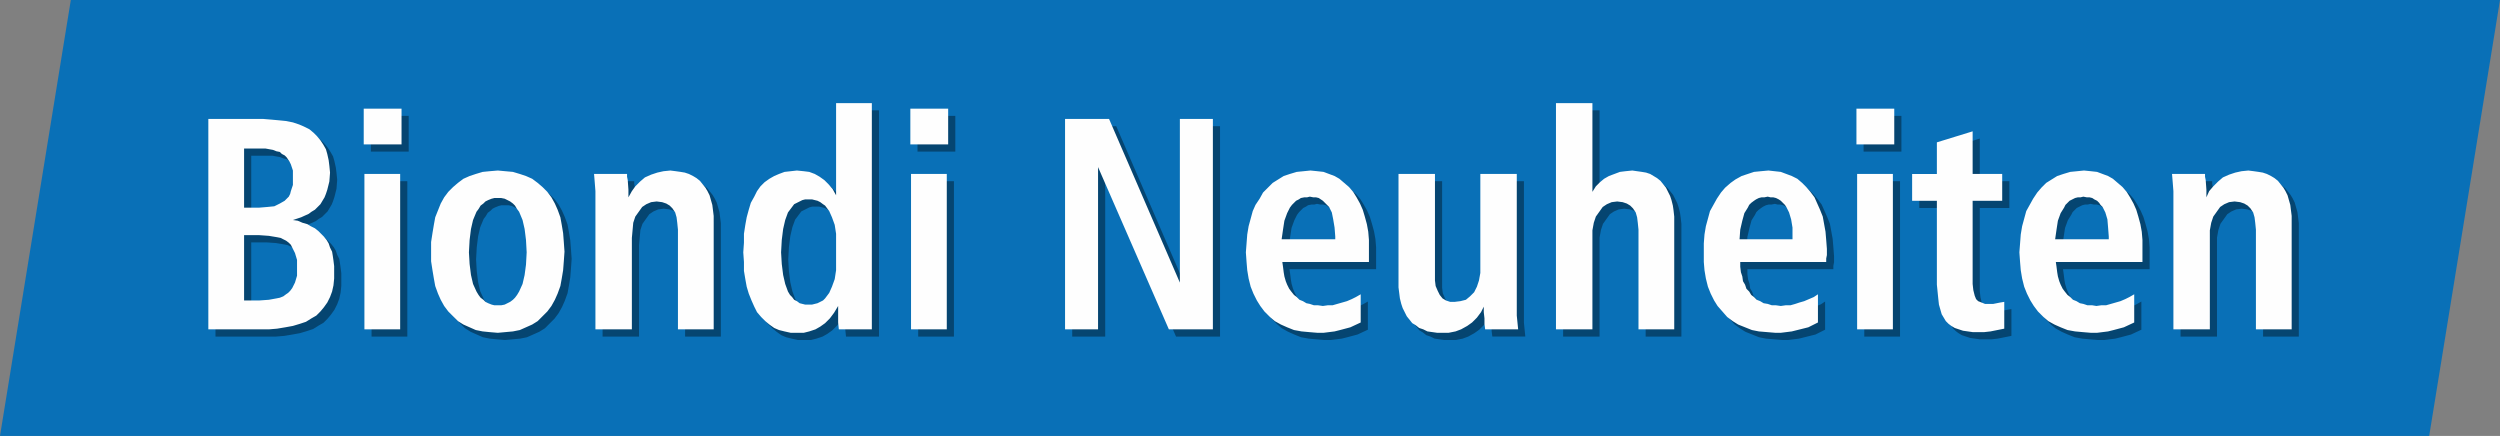
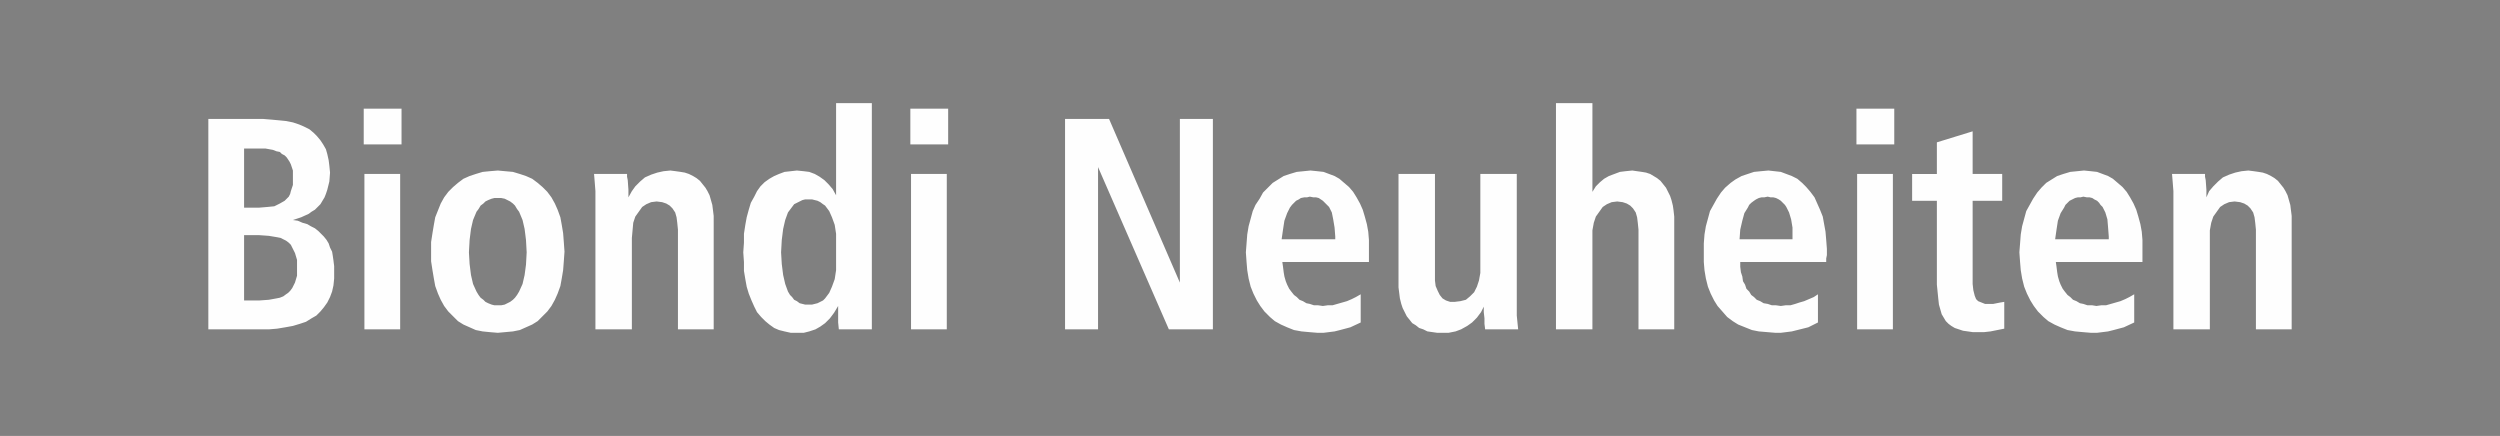
<svg xmlns="http://www.w3.org/2000/svg" xml:space="preserve" width="232.833mm" height="40.599mm" version="1.1" style="shape-rendering:geometricPrecision; text-rendering:geometricPrecision; image-rendering:optimizeQuality; fill-rule:evenodd; clip-rule:evenodd" viewBox="0 0 27402.97 4778.18">
  <rect x="0" y="0" width="27402.97" height="4778.18" fill="#808080" stroke="none" />
  <defs>
    <style type="text/css">
   
    .fil1 {fill:#054571}
    .fil0 {fill:#0970B7}
    .fil2 {fill:#FEFEFE;fill-rule:nonzero}
   
  </style>
  </defs>
  <g id="Ebene_x0020_1">
-     <polygon class="fil0" points="776.28,0 27402.97,0 26626.73,4778.18 -0,4778.18 " />
-     <path class="fil1" d="M2753.9 2656.66l0 715.98 165.81 0 105.51 -7.56 82.92 -15.06 37.69 -7.51 37.69 -15.11 30.13 -22.57 22.62 -15.11 22.62 -22.57 22.59 -30.18 15.1 -30.13 15.06 -30.13 22.59 -75.37 0 -82.93 0 -90.44 -22.59 -75.37 -15.06 -30.13 -15.1 -30.14 -15.06 -30.16 -22.62 -22.62 -30.14 -22.59 -30.13 -15.1 -30.16 -15.06 -37.69 -7.51 -90.44 -15.08 -105.51 -7.54 -165.81 0zm0 -949.61l0 648.13 165.81 0 90.45 -7.52 75.36 -7.54 60.31 -30.13 52.75 -30.14 22.62 -22.62 22.59 -22.61 15.1 -30.14 7.52 -30.16 22.61 -67.81 0 -82.89 0 -75.37 -22.61 -67.85 -15.08 -30.14 -15.06 -22.61 -15.06 -22.62 -22.62 -22.59 -30.13 -15.1 -22.62 -22.59 -37.69 -7.54 -37.69 -15.08 -82.92 -15.06 -97.96 0 -135.68 0zm-391.87 -324.09l602.92 0 90.44 7.54 82.89 7.56 75.36 7.52 75.37 15.06 67.83 22.62 52.75 22.61 60.31 30.14 45.23 37.69 37.69 37.69 37.69 45.23 30.13 45.21 30.14 52.75 15.06 52.75 15.1 67.85 7.52 60.31 7.54 75.34 -7.54 97.99 -22.62 90.44 -15.06 45.23 -15.06 37.69 -22.62 37.69 -22.59 37.65 -30.16 30.16 -30.14 30.14 -37.69 22.62 -30.13 22.61 -82.93 37.69 -90.44 30.14 52.76 7.54 52.75 22.59 52.75 15.1 37.69 22.59 45.23 22.62 37.69 30.13 30.14 30.18 30.13 30.13 30.16 37.69 22.62 37.69 15.06 45.23 22.62 45.21 7.52 45.23 7.54 52.76 7.52 60.26 0 52.79 0 82.89 -7.52 75.37 -15.06 67.81 -22.62 60.31 -30.16 60.31 -37.69 52.75 -37.65 45.19 -45.24 45.24 -52.75 30.13 -60.29 37.69 -67.83 22.62 -75.37 22.62 -82.92 15.06 -90.44 15.06 -90.44 7.56 -105.51 0 -557.68 0 0 -2306.23zm1710.78 602.96l391.92 0 0 1703.27 -391.92 0 0 -1703.27zm-7.52 -715.98l414.5 0 0 391.88 -414.5 0 0 -391.88zm1469.6 979.74l-37.69 0 -30.13 7.54 -37.69 15.08 -30.13 15.06 -22.62 22.62 -30.13 22.61 -22.62 37.69 -22.62 30.14 -37.69 90.44 -22.62 97.98 -15.06 120.58 -7.51 135.68 7.51 128.12 15.06 120.57 22.62 97.99 37.69 82.88 22.62 37.69 22.62 30.18 30.13 22.57 22.62 22.62 30.13 15.06 37.69 15.06 30.13 7.56 37.69 0 37.69 0 37.69 -7.56 30.18 -15.06 30.13 -15.06 30.13 -22.62 22.62 -22.57 22.62 -30.18 22.62 -37.69 37.69 -82.88 22.57 -97.99 15.11 -113.06 7.51 -135.63 -7.51 -135.68 -15.11 -120.58 -22.57 -97.98 -37.69 -90.44 -22.62 -30.14 -22.62 -37.69 -22.62 -22.61 -30.13 -22.62 -30.13 -15.06 -30.18 -15.08 -37.69 -7.54 -37.69 0zm0 -301.45l82.93 7.52 82.88 7.54 75.37 22.62 67.86 22.59 67.81 30.16 60.31 45.21 52.75 45.23 52.75 52.75 45.19 60.31 37.69 67.83 30.18 67.81 30.13 82.92 15.06 82.89 15.06 90.44 7.56 97.99 7.51 105.5 -7.51 105.5 -7.56 97.99 -15.06 90.44 -15.06 82.92 -30.13 82.89 -30.18 67.81 -37.69 67.86 -45.19 60.26 -52.75 52.75 -52.75 52.8 -60.31 37.64 -67.81 30.18 -67.86 30.13 -75.37 15.06 -82.88 7.56 -82.93 7.56 -90.44 -7.56 -75.37 -7.56 -75.32 -15.06 -67.86 -30.13 -67.81 -30.18 -60.31 -37.64 -52.75 -52.8 -52.75 -52.75 -45.24 -60.26 -37.65 -67.86 -30.16 -67.81 -30.13 -82.89 -15.06 -82.92 -15.11 -90.44 -15.06 -97.99 0 -105.5 0 -105.5 15.06 -97.99 15.11 -90.44 15.06 -82.89 30.13 -75.37 30.16 -75.36 37.65 -67.83 45.24 -60.31 52.75 -52.75 52.75 -45.23 60.31 -45.21 67.81 -30.16 67.86 -22.59 75.32 -22.62 75.37 -7.54 90.44 -7.52zm2366.49 565.25l0 1175.71 -391.87 0 0 -1092.83 -7.56 -75.37 -7.56 -60.27 -15.06 -52.75 -30.13 -45.23 -30.13 -30.14 -37.69 -22.61 -45.24 -15.08 -60.31 -7.54 -60.26 7.54 -52.75 22.59 -45.24 30.16 -37.69 52.76 -37.69 52.75 -22.62 67.81 -7.51 82.93 -7.56 82.88 0 15.06 0 987.33 -399.43 0 0 -1303.84 0 -113.04 0 -97.99 -7.56 -97.96 -7.51 -90.44 361.74 0 0 30.13 7.56 37.69 7.51 105.51 0 82.92 37.69 -67.85 37.69 -52.75 52.75 -52.75 52.75 -45.21 67.86 -30.16 67.81 -22.62 67.81 -15.06 75.37 -7.52 60.31 7.52 52.75 7.54 45.19 7.52 45.24 15.1 45.24 22.59 37.65 22.62 37.67 30.13 30.18 37.69 30.13 37.69 22.62 37.69 22.62 45.23 15.06 52.76 15.06 52.75 7.56 60.29 7.51 60.27 0 67.86zm1341.53 241.17l0 -113.04 -15.08 -97.99 -30.16 -82.89 -30.13 -67.85 -22.62 -30.13 -22.59 -30.14 -22.62 -15.1 -30.16 -22.59 -30.13 -15.06 -30.14 -7.54 -30.16 -7.56 -37.69 0 -37.69 0 -30.13 7.56 -30.14 15.06 -30.16 15.06 -30.14 15.06 -22.61 30.16 -22.59 30.14 -22.62 30.16 -30.16 82.89 -22.59 97.98 -15.1 120.58 -7.52 135.68 7.52 128.12 15.1 120.57 22.59 97.99 30.16 82.88 22.62 37.69 22.59 22.62 22.61 30.13 30.14 15.06 30.16 22.62 30.14 7.56 30.13 7.51 37.69 0 37.69 0 30.16 -7.51 30.14 -7.56 30.13 -15.06 30.16 -15.06 22.62 -22.62 22.59 -30.13 22.62 -30.18 30.13 -67.81 30.16 -82.88 15.08 -97.99 0 -113.06 0 -173.33zm0 -1545.01l391.91 0 0 2479.56 -361.78 0 -7.52 -75.37 0 -67.86 0 -52.75 0 -60.26 -45.23 75.32 -45.21 60.31 -52.75 52.75 -52.79 37.69 -52.75 30.18 -67.83 22.57 -60.29 15.11 -75.37 0 -67.83 0 -67.81 -15.11 -60.31 -15.06 -52.75 -22.62 -52.75 -37.69 -45.23 -37.64 -45.21 -45.24 -45.23 -52.75 -30.14 -60.31 -30.13 -67.81 -30.18 -75.37 -22.61 -75.37 -15.08 -82.88 -15.06 -90.45 0 -97.98 -7.51 -105.5 7.51 -105.55 0 -97.94 15.06 -97.99 15.08 -82.89 22.61 -82.92 22.62 -75.37 37.69 -67.81 30.14 -60.31 37.67 -52.75 45.24 -45.21 52.75 -37.69 52.75 -30.16 52.75 -22.59 60.31 -22.62 67.81 -7.54 67.83 -7.52 75.37 7.52 60.29 7.54 60.31 22.62 52.75 30.13 52.75 37.69 45.21 45.21 45.24 52.79 37.69 67.81 0 -1009.9zm821.48 776.28l391.92 0 0 1703.27 -391.92 0 0 -1703.27zm-7.52 -715.98l414.5 0 0 391.88 -414.5 0 0 -391.88zm1695.72 113.02l482.36 0 776.24 1793.74 0 -1793.74 361.79 0 0 2306.23 -482.36 0 -776.28 -1778.64 0 1778.64 -361.74 0 0 -2306.23zm3331.16 1567.63l-949.61 0 7.56 52.75 7.51 60.31 7.56 45.19 15.06 52.75 15.06 37.69 22.62 45.24 22.62 30.13 30.13 37.69 30.14 22.62 30.16 30.13 37.69 15.06 37.69 22.62 37.69 7.56 45.19 15.06 45.24 0 52.75 7.56 52.75 -7.56 52.75 0 52.76 -15.06 52.75 -15.06 52.75 -15.11 52.75 -22.57 45.24 -22.62 52.75 -30.13 0 308.99 -113.06 52.75 -113.06 30.13 -60.27 15.06 -60.31 7.56 -60.29 7.56 -67.83 0 -90.44 -7.56 -82.92 -7.56 -82.89 -15.06 -75.37 -30.13 -67.81 -30.18 -67.85 -37.64 -52.75 -45.24 -60.27 -60.31 -45.24 -60.26 -37.69 -60.31 -37.69 -75.37 -30.13 -75.37 -22.62 -90.44 -15.06 -90.44 -7.54 -90.44 -7.52 -105.5 7.52 -97.99 7.54 -97.99 15.06 -90.44 22.62 -82.88 22.62 -82.93 30.13 -67.81 45.24 -67.83 37.65 -67.85 52.79 -52.75 52.75 -52.75 60.27 -37.69 60.29 -37.69 67.83 -22.59 75.37 -22.62 75.37 -7.54 75.37 -7.52 75.36 7.52 67.83 7.54 60.29 22.62 60.31 22.59 52.75 30.16 52.75 45.21 52.76 45.23 45.23 52.75 37.69 60.31 37.65 67.83 30.16 67.81 22.62 75.37 22.59 82.92 15.1 82.89 7.52 90.44 0 97.99 0 30.13 0 37.69 0 37.69 0 37.69zm-369.3 -248.73l0 -30.13 -7.52 -97.99 -15.06 -90.44 -15.1 -75.34 -30.14 -60.31 -22.61 -22.61 -22.62 -22.62 -22.59 -22.59 -22.62 -15.1 -22.61 -15.06 -30.14 -7.52 -30.16 0 -37.65 -7.54 -30.16 7.54 -30.14 0 -37.69 7.52 -22.62 15.06 -30.13 15.1 -22.62 22.59 -22.61 22.62 -22.62 30.13 -30.14 60.31 -30.13 82.92 -15.06 97.96 -15.1 105.5 587.86 0zm693.36 -715.94l399.46 0 0 1100.34 0 67.83 7.52 60.29 22.62 52.76 22.62 45.19 30.13 37.69 37.69 22.62 45.23 15.06 52.76 0 60.26 -7.56 60.31 -15.06 45.24 -37.69 45.19 -45.19 30.18 -60.31 22.57 -67.81 15.06 -82.93 0 -90.44 0 -994.8 399.48 0 0 1311.35 0 75.37 0 60.31 0 52.75 0 52.75 7.51 75.37 7.56 75.37 -361.74 0 -7.56 -60.31 0 -60.31 -7.56 -67.81 0 -60.31 -30.13 60.31 -45.19 60.31 -52.8 52.75 -52.75 37.69 -67.81 37.69 -60.31 22.57 -75.37 15.11 -75.34 0 -52.79 0 -52.75 -7.56 -52.75 -7.56 -45.21 -22.57 -45.23 -15.11 -37.69 -30.13 -37.69 -22.62 -30.13 -37.69 -30.14 -37.69 -22.62 -45.19 -22.61 -45.24 -15.06 -45.19 -15.08 -60.31 -7.54 -60.31 -7.56 -60.26 0 -67.86 0 -1175.68zm1725.88 -776.28l399.43 0 0 972.22 37.69 -60.29 45.24 -45.21 45.19 -37.69 52.8 -30.16 60.26 -22.59 60.31 -22.62 60.31 -7.54 75.37 -7.52 52.75 7.52 52.75 7.54 45.19 7.52 45.24 15.1 37.69 22.59 37.69 22.62 37.69 30.13 30.13 37.69 30.13 37.69 22.62 45.23 22.62 45.21 15.06 45.24 15.06 60.29 7.56 52.75 7.51 67.83 0 60.31 0 1175.71 -391.87 0 0 -1092.83 -7.56 -75.37 -7.51 -60.27 -15.06 -52.75 -30.18 -45.23 -30.13 -30.14 -37.69 -22.61 -45.24 -15.08 -60.26 -7.54 -60.31 7.54 -52.75 22.59 -45.24 30.16 -37.69 52.76 -37.69 52.75 -22.57 67.81 -15.11 82.93 0 82.88 0 15.06 0 987.33 -399.43 0 0 -2479.56zm2961.9 1740.96l-942.09 0 0 52.75 7.56 60.31 15.06 45.19 7.51 52.75 22.62 37.69 15.06 45.24 30.18 30.13 22.59 37.69 30.16 22.62 30.13 30.13 37.69 15.06 37.69 22.62 45.24 7.56 45.19 15.06 45.24 0 52.75 7.56 52.75 -7.56 52.75 0 52.75 -15.06 45.24 -15.06 52.75 -15.11 52.75 -22.57 52.75 -22.62 45.21 -30.13 0 308.99 -105.5 52.75 -120.58 30.13 -60.31 15.06 -60.29 7.56 -60.27 7.56 -60.31 0 -90.44 -7.56 -90.44 -7.56 -75.37 -15.06 -75.37 -30.13 -75.37 -30.18 -60.26 -37.64 -60.31 -45.24 -52.75 -60.31 -52.75 -60.26 -37.69 -60.31 -37.69 -75.37 -30.18 -75.37 -22.57 -90.44 -15.11 -90.44 -7.51 -90.44 0 -105.5 0 -97.99 7.51 -97.99 15.11 -90.44 22.57 -82.88 22.62 -82.93 37.69 -67.81 37.69 -67.83 45.24 -67.85 45.19 -52.75 60.31 -52.75 52.75 -37.69 67.81 -37.69 67.83 -22.59 67.85 -22.62 75.37 -7.54 82.88 -7.52 67.83 7.52 67.85 7.54 60.27 22.62 60.29 22.59 60.31 30.16 52.75 45.21 45.21 45.23 45.23 52.75 45.24 60.31 30.13 67.83 30.14 67.81 30.16 75.37 15.06 82.92 15.06 82.89 7.56 90.44 7.52 97.99 0 30.13 0 37.69 -7.52 37.69 0 37.69zm-369.3 -248.73l0 -30.13 0 -97.99 -15.06 -90.44 -22.62 -75.34 -30.16 -60.31 -15.06 -22.61 -22.62 -22.62 -22.59 -22.59 -22.62 -15.1 -30.13 -15.06 -30.18 -7.52 -30.13 0 -30.13 -7.54 -37.69 7.54 -30.18 0 -30.13 7.52 -30.13 15.06 -22.62 15.1 -30.16 22.59 -22.59 22.62 -15.1 30.13 -37.65 60.31 -22.62 82.92 -22.62 97.96 -7.54 105.5 580.33 0zm708.43 -715.94l391.91 0 0 1703.27 -391.91 0 0 -1703.27zm-7.56 -715.98l414.54 0 0 391.88 -414.54 0 0 -391.88zm1273.7 248.69l0 467.29 324.06 0 0 293.93 -324.06 0 0 821.49 0 90.44 7.54 67.81 15.08 60.31 15.06 37.69 22.62 22.57 37.69 15.11 37.69 15.06 52.75 0 37.69 0 37.69 -7.56 37.64 -7.51 45.24 -7.56 0 293.93 -75.37 15.06 -75.37 15.06 -67.81 7.56 -67.81 0 -60.31 0 -52.75 -7.56 -52.75 -7.51 -45.24 -15.06 -45.19 -15.11 -37.69 -22.57 -30.18 -22.62 -30.13 -30.13 -22.62 -37.69 -22.62 -37.69 -15.06 -52.75 -15.06 -52.8 -7.52 -67.81 -7.54 -75.37 -7.56 -75.37 0 -90.44 0 -829 -271.31 0 0 -293.93 271.31 0 0 -346.71 391.92 -120.58zm1861.51 1431.97l-949.6 0 7.56 52.75 7.51 60.31 7.56 45.19 15.06 52.75 15.06 37.69 22.62 45.24 22.62 30.13 30.13 37.69 30.18 22.62 30.13 30.13 37.69 15.06 37.69 22.62 37.69 7.56 45.19 15.06 52.75 0 45.24 7.56 52.75 -7.56 52.75 0 52.75 -15.06 52.75 -15.06 52.75 -15.11 52.8 -22.57 45.19 -22.62 52.75 -30.13 0 308.99 -113.06 52.75 -113.01 30.13 -60.31 15.06 -60.31 7.56 -60.31 7.56 -67.81 0 -90.44 -7.56 -82.88 -7.56 -82.93 -15.06 -75.37 -30.13 -67.81 -30.18 -67.81 -37.64 -52.75 -45.24 -60.31 -60.31 -45.24 -60.26 -37.69 -60.31 -37.69 -75.37 -30.13 -75.37 -22.62 -90.44 -15.06 -90.44 -7.51 -90.44 -7.56 -105.5 7.56 -97.99 7.51 -97.99 15.06 -90.44 22.62 -82.88 22.62 -82.93 37.69 -67.81 37.69 -67.83 45.19 -67.85 45.24 -52.75 52.75 -52.75 60.31 -37.69 60.26 -37.69 67.86 -22.59 75.37 -22.62 75.32 -7.54 75.37 -7.52 75.37 7.52 67.81 7.54 60.31 22.62 60.31 22.59 52.75 30.16 52.75 45.21 52.75 45.23 45.24 52.75 37.69 60.31 37.69 67.83 30.13 67.81 22.62 75.37 22.62 82.92 15.06 82.89 7.51 90.44 0 97.99 0 30.13 0 37.69 0 37.69 0 37.69zm-369.3 -248.73l0 -30.13 -7.51 -97.99 -7.56 -90.44 -22.57 -75.34 -30.18 -60.31 -22.62 -22.61 -15.06 -22.62 -22.62 -22.59 -30.13 -15.1 -22.62 -15.06 -30.13 -7.52 -30.13 0 -37.69 -7.54 -30.18 7.54 -30.13 0 -30.13 7.52 -30.18 15.06 -30.13 15.1 -22.62 22.59 -22.62 22.62 -15.06 30.13 -37.69 60.31 -30.13 82.92 -15.06 97.96 -15.06 105.5 587.81 0zm2004.74 -188.38l0 1175.71 -391.91 0 0 -1092.83 -7.52 -75.37 -7.56 -60.27 -15.06 -52.75 -30.13 -45.23 -30.18 -30.14 -37.67 -22.61 -45.21 -15.08 -60.31 -7.54 -60.29 7.54 -52.76 22.59 -45.19 30.16 -37.69 52.76 -37.69 52.75 -22.62 67.81 -15.06 82.93 0 82.88 0 15.06 0 987.33 -399.43 0 0 -1303.84 0 -113.04 0 -97.99 -7.56 -97.96 -7.51 -90.44 361.74 0 0 30.13 7.51 37.69 7.56 105.51 0 82.92 30.13 -67.85 45.24 -52.75 52.75 -52.75 52.75 -45.21 67.83 -30.16 67.85 -22.62 67.81 -15.06 75.37 -7.52 60.31 7.52 52.75 7.54 45.19 7.52 45.24 15.1 45.21 22.59 37.69 22.62 37.67 30.13 30.18 37.69 30.13 37.69 22.62 37.69 22.62 45.23 15.06 52.76 15.06 52.75 7.52 60.29 7.54 60.27 0 67.86z" />
    <path class="fil2" d="M2675.48 2577.5l0 715.98 165.81 0 105.51 -7.56 82.92 -15.06 37.69 -7.51 37.69 -15.11 30.13 -22.57 22.62 -15.11 22.62 -22.57 22.59 -30.18 15.1 -30.13 15.06 -30.13 22.59 -75.37 0 -82.93 0 -90.44 -22.59 -75.37 -15.06 -30.13 -15.1 -30.14 -15.06 -30.16 -22.62 -22.62 -30.14 -22.59 -30.13 -15.1 -30.16 -15.06 -37.69 -7.51 -90.44 -15.08 -105.51 -7.54 -165.81 0zm0 -949.61l0 648.13 165.81 0 90.45 -7.52 75.36 -7.54 60.31 -30.13 52.75 -30.14 22.62 -22.62 22.59 -22.61 15.1 -30.14 7.52 -30.16 22.61 -67.81 0 -82.89 0 -75.37 -22.61 -67.85 -15.08 -30.14 -15.06 -22.61 -15.06 -22.62 -22.62 -22.59 -30.13 -15.1 -22.62 -22.59 -37.69 -7.54 -37.69 -15.08 -82.92 -15.06 -97.96 0 -135.68 0zm-391.87 -324.09l602.92 0 90.44 7.54 82.89 7.56 75.36 7.52 75.37 15.06 67.83 22.62 52.75 22.61 60.31 30.14 45.23 37.69 37.69 37.69 37.69 45.23 30.13 45.21 30.14 52.75 15.06 52.75 15.1 67.85 7.52 60.31 7.54 75.34 -7.54 97.99 -22.62 90.44 -15.06 45.23 -15.06 37.69 -22.62 37.69 -22.59 37.65 -30.16 30.16 -30.14 30.14 -37.69 22.62 -30.13 22.61 -82.93 37.69 -90.44 30.14 52.76 7.54 52.75 22.59 52.75 15.1 37.69 22.59 45.23 22.62 37.69 30.13 30.14 30.18 30.13 30.13 30.16 37.69 22.62 37.69 15.06 45.23 22.62 45.21 7.52 45.23 7.54 52.76 7.52 60.26 0 52.79 0 82.89 -7.52 75.37 -15.06 67.81 -22.62 60.31 -30.16 60.31 -37.69 52.75 -37.65 45.19 -45.24 45.24 -52.75 30.13 -60.29 37.69 -67.83 22.62 -75.37 22.62 -82.92 15.06 -90.44 15.06 -90.44 7.56 -105.51 0 -557.68 0 0 -2306.23zm1710.78 602.96l391.92 0 0 1703.27 -391.92 0 0 -1703.27zm-7.52 -715.98l414.5 0 0 391.88 -414.5 0 0 -391.88zm1469.6 979.74l-37.69 0 -30.13 7.54 -37.69 15.08 -30.13 15.06 -22.62 22.62 -30.13 22.61 -22.62 37.69 -22.62 30.14 -37.69 90.44 -22.62 97.98 -15.06 120.58 -7.51 135.68 7.51 128.12 15.06 120.57 22.62 97.99 37.69 82.88 22.62 37.69 22.62 30.18 30.13 22.57 22.62 22.62 30.13 15.06 37.69 15.06 30.13 7.56 37.69 0 37.69 0 37.69 -7.56 30.18 -15.06 30.13 -15.06 30.13 -22.62 22.62 -22.57 22.62 -30.18 22.62 -37.69 37.69 -82.88 22.57 -97.99 15.11 -113.06 7.51 -135.63 -7.51 -135.68 -15.11 -120.58 -22.57 -97.98 -37.69 -90.44 -22.62 -30.14 -22.62 -37.69 -22.62 -22.61 -30.13 -22.62 -30.13 -15.06 -30.18 -15.08 -37.69 -7.54 -37.69 0zm0 -301.45l82.93 7.52 82.88 7.54 75.37 22.62 67.86 22.59 67.81 30.16 60.31 45.21 52.75 45.23 52.75 52.75 45.19 60.31 37.69 67.83 30.18 67.81 30.13 82.92 15.06 82.89 15.06 90.44 7.56 97.99 7.51 105.5 -7.51 105.5 -7.56 97.99 -15.06 90.44 -15.06 82.92 -30.13 82.89 -30.18 67.81 -37.69 67.86 -45.19 60.26 -52.75 52.75 -52.75 52.8 -60.31 37.64 -67.81 30.18 -67.86 30.13 -75.37 15.06 -82.88 7.56 -82.93 7.56 -90.44 -7.56 -75.37 -7.56 -75.32 -15.06 -67.86 -30.13 -67.81 -30.18 -60.31 -37.64 -52.75 -52.8 -52.75 -52.75 -45.24 -60.26 -37.65 -67.86 -30.16 -67.81 -30.13 -82.89 -15.06 -82.92 -15.11 -90.44 -15.06 -97.99 0 -105.5 0 -105.5 15.06 -97.99 15.11 -90.44 15.06 -82.89 30.13 -75.37 30.16 -75.36 37.65 -67.83 45.24 -60.31 52.75 -52.75 52.75 -45.23 60.31 -45.21 67.81 -30.16 67.86 -22.59 75.32 -22.62 75.37 -7.54 90.44 -7.52zm2366.49 565.25l0 1175.71 -391.87 0 0 -1092.83 -7.56 -75.37 -7.56 -60.27 -15.06 -52.75 -30.13 -45.23 -30.13 -30.14 -37.69 -22.61 -45.24 -15.08 -60.31 -7.54 -60.26 7.54 -52.75 22.59 -45.24 30.16 -37.69 52.76 -37.69 52.75 -22.62 67.81 -7.51 82.93 -7.56 82.88 0 15.06 0 987.33 -399.43 0 0 -1303.84 0 -113.04 0 -97.99 -7.56 -97.96 -7.51 -90.44 361.74 0 0 30.13 7.56 37.69 7.51 105.51 0 82.92 37.69 -67.85 37.69 -52.75 52.75 -52.75 52.75 -45.21 67.86 -30.16 67.81 -22.62 67.81 -15.06 75.37 -7.52 60.31 7.52 52.75 7.54 45.19 7.52 45.24 15.1 45.24 22.59 37.65 22.62 37.67 30.13 30.18 37.69 30.13 37.69 22.62 37.69 22.62 45.23 15.06 52.76 15.06 52.75 7.56 60.29 7.51 60.27 0 67.86zm1341.53 241.17l0 -113.04 -15.08 -97.99 -30.16 -82.89 -30.13 -67.85 -22.62 -30.13 -22.59 -30.14 -22.62 -15.1 -30.16 -22.59 -30.13 -15.06 -30.14 -7.54 -30.16 -7.56 -37.69 0 -37.69 0 -30.13 7.56 -30.14 15.06 -30.16 15.06 -30.14 15.06 -22.61 30.16 -22.59 30.14 -22.62 30.16 -30.16 82.89 -22.59 97.98 -15.1 120.58 -7.52 135.68 7.52 128.12 15.1 120.57 22.59 97.99 30.16 82.88 22.62 37.69 22.59 22.62 22.61 30.13 30.14 15.06 30.16 22.62 30.14 7.56 30.13 7.51 37.69 0 37.69 0 30.16 -7.51 30.14 -7.56 30.13 -15.06 30.16 -15.06 22.62 -22.62 22.59 -30.13 22.62 -30.18 30.13 -67.81 30.16 -82.88 15.08 -97.99 0 -113.06 0 -173.33zm0 -1545.01l391.91 0 0 2479.56 -361.78 0 -7.52 -75.37 0 -67.86 0 -52.75 0 -60.26 -45.23 75.32 -45.21 60.31 -52.75 52.75 -52.79 37.69 -52.75 30.18 -67.83 22.57 -60.29 15.11 -75.37 0 -67.83 0 -67.81 -15.11 -60.31 -15.06 -52.75 -22.62 -52.75 -37.69 -45.23 -37.64 -45.21 -45.24 -45.23 -52.75 -30.14 -60.31 -30.13 -67.81 -30.18 -75.37 -22.61 -75.37 -15.08 -82.88 -15.06 -90.45 0 -97.98 -7.51 -105.5 7.51 -105.55 0 -97.94 15.06 -97.99 15.08 -82.89 22.61 -82.92 22.62 -75.37 37.69 -67.81 30.14 -60.31 37.67 -52.75 45.24 -45.21 52.75 -37.69 52.75 -30.16 52.75 -22.59 60.31 -22.62 67.81 -7.54 67.83 -7.52 75.37 7.52 60.29 7.54 60.31 22.62 52.75 30.13 52.75 37.69 45.21 45.21 45.24 52.79 37.69 67.81 0 -1009.9zm821.48 776.28l391.92 0 0 1703.27 -391.92 0 0 -1703.27zm-7.52 -715.98l414.5 0 0 391.88 -414.5 0 0 -391.88zm1695.72 113.02l482.36 0 776.24 1793.74 0 -1793.74 361.79 0 0 2306.23 -482.36 0 -776.28 -1778.64 0 1778.64 -361.74 0 0 -2306.23zm3331.16 1567.63l-949.61 0 7.56 52.75 7.51 60.31 7.56 45.19 15.06 52.75 15.06 37.69 22.62 45.24 22.62 30.13 30.13 37.69 30.14 22.62 30.16 30.13 37.69 15.06 37.69 22.62 37.69 7.56 45.19 15.06 45.24 0 52.75 7.56 52.75 -7.56 52.75 0 52.76 -15.06 52.75 -15.06 52.75 -15.11 52.75 -22.57 45.24 -22.62 52.75 -30.13 0 308.99 -113.06 52.75 -113.06 30.13 -60.27 15.06 -60.31 7.56 -60.29 7.56 -67.83 0 -90.44 -7.56 -82.92 -7.56 -82.89 -15.06 -75.37 -30.13 -67.81 -30.18 -67.85 -37.64 -52.75 -45.24 -60.27 -60.31 -45.24 -60.26 -37.69 -60.31 -37.69 -75.37 -30.13 -75.37 -22.62 -90.44 -15.06 -90.44 -7.54 -90.44 -7.52 -105.5 7.52 -97.99 7.54 -97.99 15.06 -90.44 22.62 -82.88 22.62 -82.93 30.13 -67.81 45.24 -67.83 37.65 -67.85 52.79 -52.75 52.75 -52.75 60.27 -37.69 60.29 -37.69 67.83 -22.59 75.37 -22.62 75.37 -7.54 75.37 -7.52 75.36 7.52 67.83 7.54 60.29 22.62 60.31 22.59 52.75 30.16 52.75 45.21 52.76 45.23 45.23 52.75 37.69 60.31 37.65 67.83 30.16 67.81 22.62 75.37 22.59 82.92 15.1 82.89 7.52 90.44 0 97.99 0 30.13 0 37.69 0 37.69 0 37.69zm-369.3 -248.73l0 -30.13 -7.52 -97.99 -15.06 -90.44 -15.1 -75.34 -30.14 -60.31 -22.61 -22.61 -22.62 -22.62 -22.59 -22.59 -22.62 -15.1 -22.61 -15.06 -30.14 -7.52 -30.16 0 -37.65 -7.54 -30.16 7.54 -30.14 0 -37.69 7.52 -22.62 15.06 -30.13 15.1 -22.62 22.59 -22.61 22.62 -22.62 30.13 -30.14 60.31 -30.13 82.92 -15.06 97.96 -15.1 105.5 587.86 0zm693.36 -715.94l399.46 0 0 1100.34 0 67.83 7.52 60.29 22.62 52.76 22.62 45.19 30.13 37.69 37.69 22.62 45.23 15.06 52.76 0 60.26 -7.56 60.31 -15.06 45.24 -37.69 45.19 -45.19 30.18 -60.31 22.57 -67.81 15.06 -82.93 0 -90.44 0 -994.8 399.48 0 0 1311.35 0 75.37 0 60.31 0 52.75 0 52.75 7.51 75.37 7.56 75.37 -361.74 0 -7.56 -60.31 0 -60.31 -7.56 -67.81 0 -60.31 -30.13 60.31 -45.19 60.31 -52.8 52.75 -52.75 37.69 -67.81 37.69 -60.31 22.57 -75.37 15.11 -75.34 0 -52.79 0 -52.75 -7.56 -52.75 -7.56 -45.21 -22.57 -45.23 -15.11 -37.69 -30.13 -37.69 -22.62 -30.13 -37.69 -30.14 -37.69 -22.62 -45.19 -22.61 -45.24 -15.06 -45.19 -15.08 -60.31 -7.54 -60.31 -7.56 -60.26 0 -67.86 0 -1175.68zm1725.88 -776.28l399.43 0 0 972.22 37.69 -60.29 45.24 -45.21 45.19 -37.69 52.8 -30.16 60.26 -22.59 60.31 -22.62 60.31 -7.54 75.37 -7.52 52.75 7.52 52.75 7.54 45.19 7.52 45.24 15.1 37.69 22.59 37.69 22.62 37.69 30.13 30.13 37.69 30.13 37.69 22.62 45.23 22.62 45.21 15.06 45.24 15.06 60.29 7.56 52.75 7.51 67.83 0 60.31 0 1175.71 -391.87 0 0 -1092.83 -7.56 -75.37 -7.51 -60.27 -15.06 -52.75 -30.18 -45.23 -30.13 -30.14 -37.69 -22.61 -45.24 -15.08 -60.26 -7.54 -60.31 7.54 -52.75 22.59 -45.24 30.16 -37.69 52.76 -37.69 52.75 -22.57 67.81 -15.11 82.93 0 82.88 0 15.06 0 987.33 -399.43 0 0 -2479.56zm2961.9 1740.96l-942.09 0 0 52.75 7.56 60.31 15.06 45.19 7.51 52.75 22.62 37.69 15.06 45.24 30.18 30.13 22.59 37.69 30.16 22.62 30.13 30.13 37.69 15.06 37.69 22.62 45.24 7.56 45.19 15.06 45.24 0 52.75 7.56 52.75 -7.56 52.75 0 52.75 -15.06 45.24 -15.06 52.75 -15.11 52.75 -22.57 52.75 -22.62 45.21 -30.13 0 308.99 -105.5 52.75 -120.58 30.13 -60.31 15.06 -60.29 7.56 -60.27 7.56 -60.31 0 -90.44 -7.56 -90.44 -7.56 -75.37 -15.06 -75.37 -30.13 -75.37 -30.18 -60.26 -37.64 -60.31 -45.24 -52.75 -60.31 -52.75 -60.26 -37.69 -60.31 -37.69 -75.37 -30.18 -75.37 -22.57 -90.44 -15.11 -90.44 -7.51 -90.44 0 -105.5 0 -97.99 7.51 -97.99 15.11 -90.44 22.57 -82.88 22.62 -82.93 37.69 -67.81 37.69 -67.83 45.24 -67.85 45.19 -52.75 60.31 -52.75 52.75 -37.69 67.81 -37.69 67.83 -22.59 67.85 -22.62 75.37 -7.54 82.88 -7.52 67.83 7.52 67.85 7.54 60.27 22.62 60.29 22.59 60.31 30.16 52.75 45.21 45.21 45.23 45.23 52.75 45.24 60.31 30.13 67.83 30.14 67.81 30.16 75.37 15.06 82.92 15.06 82.89 7.56 90.44 7.52 97.99 0 30.13 0 37.69 -7.52 37.69 0 37.69zm-369.3 -248.73l0 -30.13 0 -97.99 -15.06 -90.44 -22.62 -75.34 -30.16 -60.31 -15.06 -22.61 -22.62 -22.62 -22.59 -22.59 -22.62 -15.1 -30.13 -15.06 -30.18 -7.52 -30.13 0 -30.13 -7.54 -37.69 7.54 -30.18 0 -30.13 7.52 -30.13 15.06 -22.62 15.1 -30.16 22.59 -22.59 22.62 -15.1 30.13 -37.65 60.31 -22.62 82.92 -22.62 97.96 -7.54 105.5 580.33 0zm708.43 -715.94l391.91 0 0 1703.27 -391.91 0 0 -1703.27zm-7.56 -715.98l414.54 0 0 391.88 -414.54 0 0 -391.88zm1273.7 248.69l0 467.29 324.06 0 0 293.93 -324.06 0 0 821.49 0 90.44 7.54 67.81 15.08 60.31 15.06 37.69 22.62 22.57 37.69 15.11 37.69 15.06 52.75 0 37.69 0 37.69 -7.56 37.64 -7.51 45.24 -7.56 0 293.93 -75.37 15.06 -75.37 15.06 -67.81 7.56 -67.81 0 -60.31 0 -52.75 -7.56 -52.75 -7.51 -45.24 -15.06 -45.19 -15.11 -37.69 -22.57 -30.18 -22.62 -30.13 -30.13 -22.62 -37.69 -22.62 -37.69 -15.06 -52.75 -15.06 -52.8 -7.52 -67.81 -7.54 -75.37 -7.56 -75.37 0 -90.44 0 -829 -271.31 0 0 -293.93 271.31 0 0 -346.71 391.92 -120.58zm1861.51 1431.97l-949.6 0 7.56 52.75 7.51 60.31 7.56 45.19 15.06 52.75 15.06 37.69 22.62 45.24 22.62 30.13 30.13 37.69 30.18 22.62 30.13 30.13 37.69 15.06 37.69 22.62 37.69 7.56 45.19 15.06 52.75 0 45.24 7.56 52.75 -7.56 52.75 0 52.75 -15.06 52.75 -15.06 52.75 -15.11 52.8 -22.57 45.19 -22.62 52.75 -30.13 0 308.99 -113.06 52.75 -113.01 30.13 -60.31 15.06 -60.31 7.56 -60.31 7.56 -67.81 0 -90.44 -7.56 -82.88 -7.56 -82.93 -15.06 -75.37 -30.13 -67.81 -30.18 -67.81 -37.64 -52.75 -45.24 -60.31 -60.31 -45.24 -60.26 -37.69 -60.31 -37.69 -75.37 -30.13 -75.37 -22.62 -90.44 -15.06 -90.44 -7.51 -90.44 -7.56 -105.5 7.56 -97.99 7.51 -97.99 15.06 -90.44 22.62 -82.88 22.62 -82.93 37.69 -67.81 37.69 -67.83 45.19 -67.85 45.24 -52.75 52.75 -52.75 60.31 -37.69 60.26 -37.69 67.86 -22.59 75.37 -22.62 75.32 -7.54 75.37 -7.52 75.37 7.52 67.81 7.54 60.31 22.62 60.31 22.59 52.75 30.16 52.75 45.21 52.75 45.23 45.24 52.75 37.69 60.31 37.69 67.83 30.13 67.81 22.62 75.37 22.62 82.92 15.06 82.89 7.51 90.44 0 97.99 0 30.13 0 37.69 0 37.69 0 37.69zm-369.3 -248.73l0 -30.13 -7.51 -97.99 -7.56 -90.44 -22.57 -75.34 -30.18 -60.31 -22.62 -22.61 -15.06 -22.62 -22.62 -22.59 -30.13 -15.1 -22.62 -15.06 -30.13 -7.52 -30.13 0 -37.69 -7.54 -30.18 7.54 -30.13 0 -30.13 7.52 -30.18 15.06 -30.13 15.1 -22.62 22.59 -22.62 22.62 -15.06 30.13 -37.69 60.31 -30.13 82.92 -15.06 97.96 -15.06 105.5 587.81 0zm2004.74 -188.38l0 1175.71 -391.91 0 0 -1092.83 -7.52 -75.37 -7.56 -60.27 -15.06 -52.75 -30.13 -45.23 -30.18 -30.14 -37.67 -22.61 -45.21 -15.08 -60.31 -7.54 -60.29 7.54 -52.76 22.59 -45.19 30.16 -37.69 52.76 -37.69 52.75 -22.62 67.81 -15.06 82.93 0 82.88 0 15.06 0 987.33 -399.43 0 0 -1303.84 0 -113.04 0 -97.99 -7.56 -97.96 -7.51 -90.44 361.74 0 0 30.13 7.51 37.69 7.56 105.51 0 82.92 30.13 -67.85 45.24 -52.75 52.75 -52.75 52.75 -45.21 67.83 -30.16 67.85 -22.62 67.81 -15.06 75.37 -7.52 60.31 7.52 52.75 7.54 45.19 7.52 45.24 15.1 45.21 22.59 37.69 22.62 37.67 30.13 30.18 37.69 30.13 37.69 22.62 37.69 22.62 45.23 15.06 52.76 15.06 52.75 7.52 60.29 7.54 60.27 0 67.86z" />
  </g>
</svg>